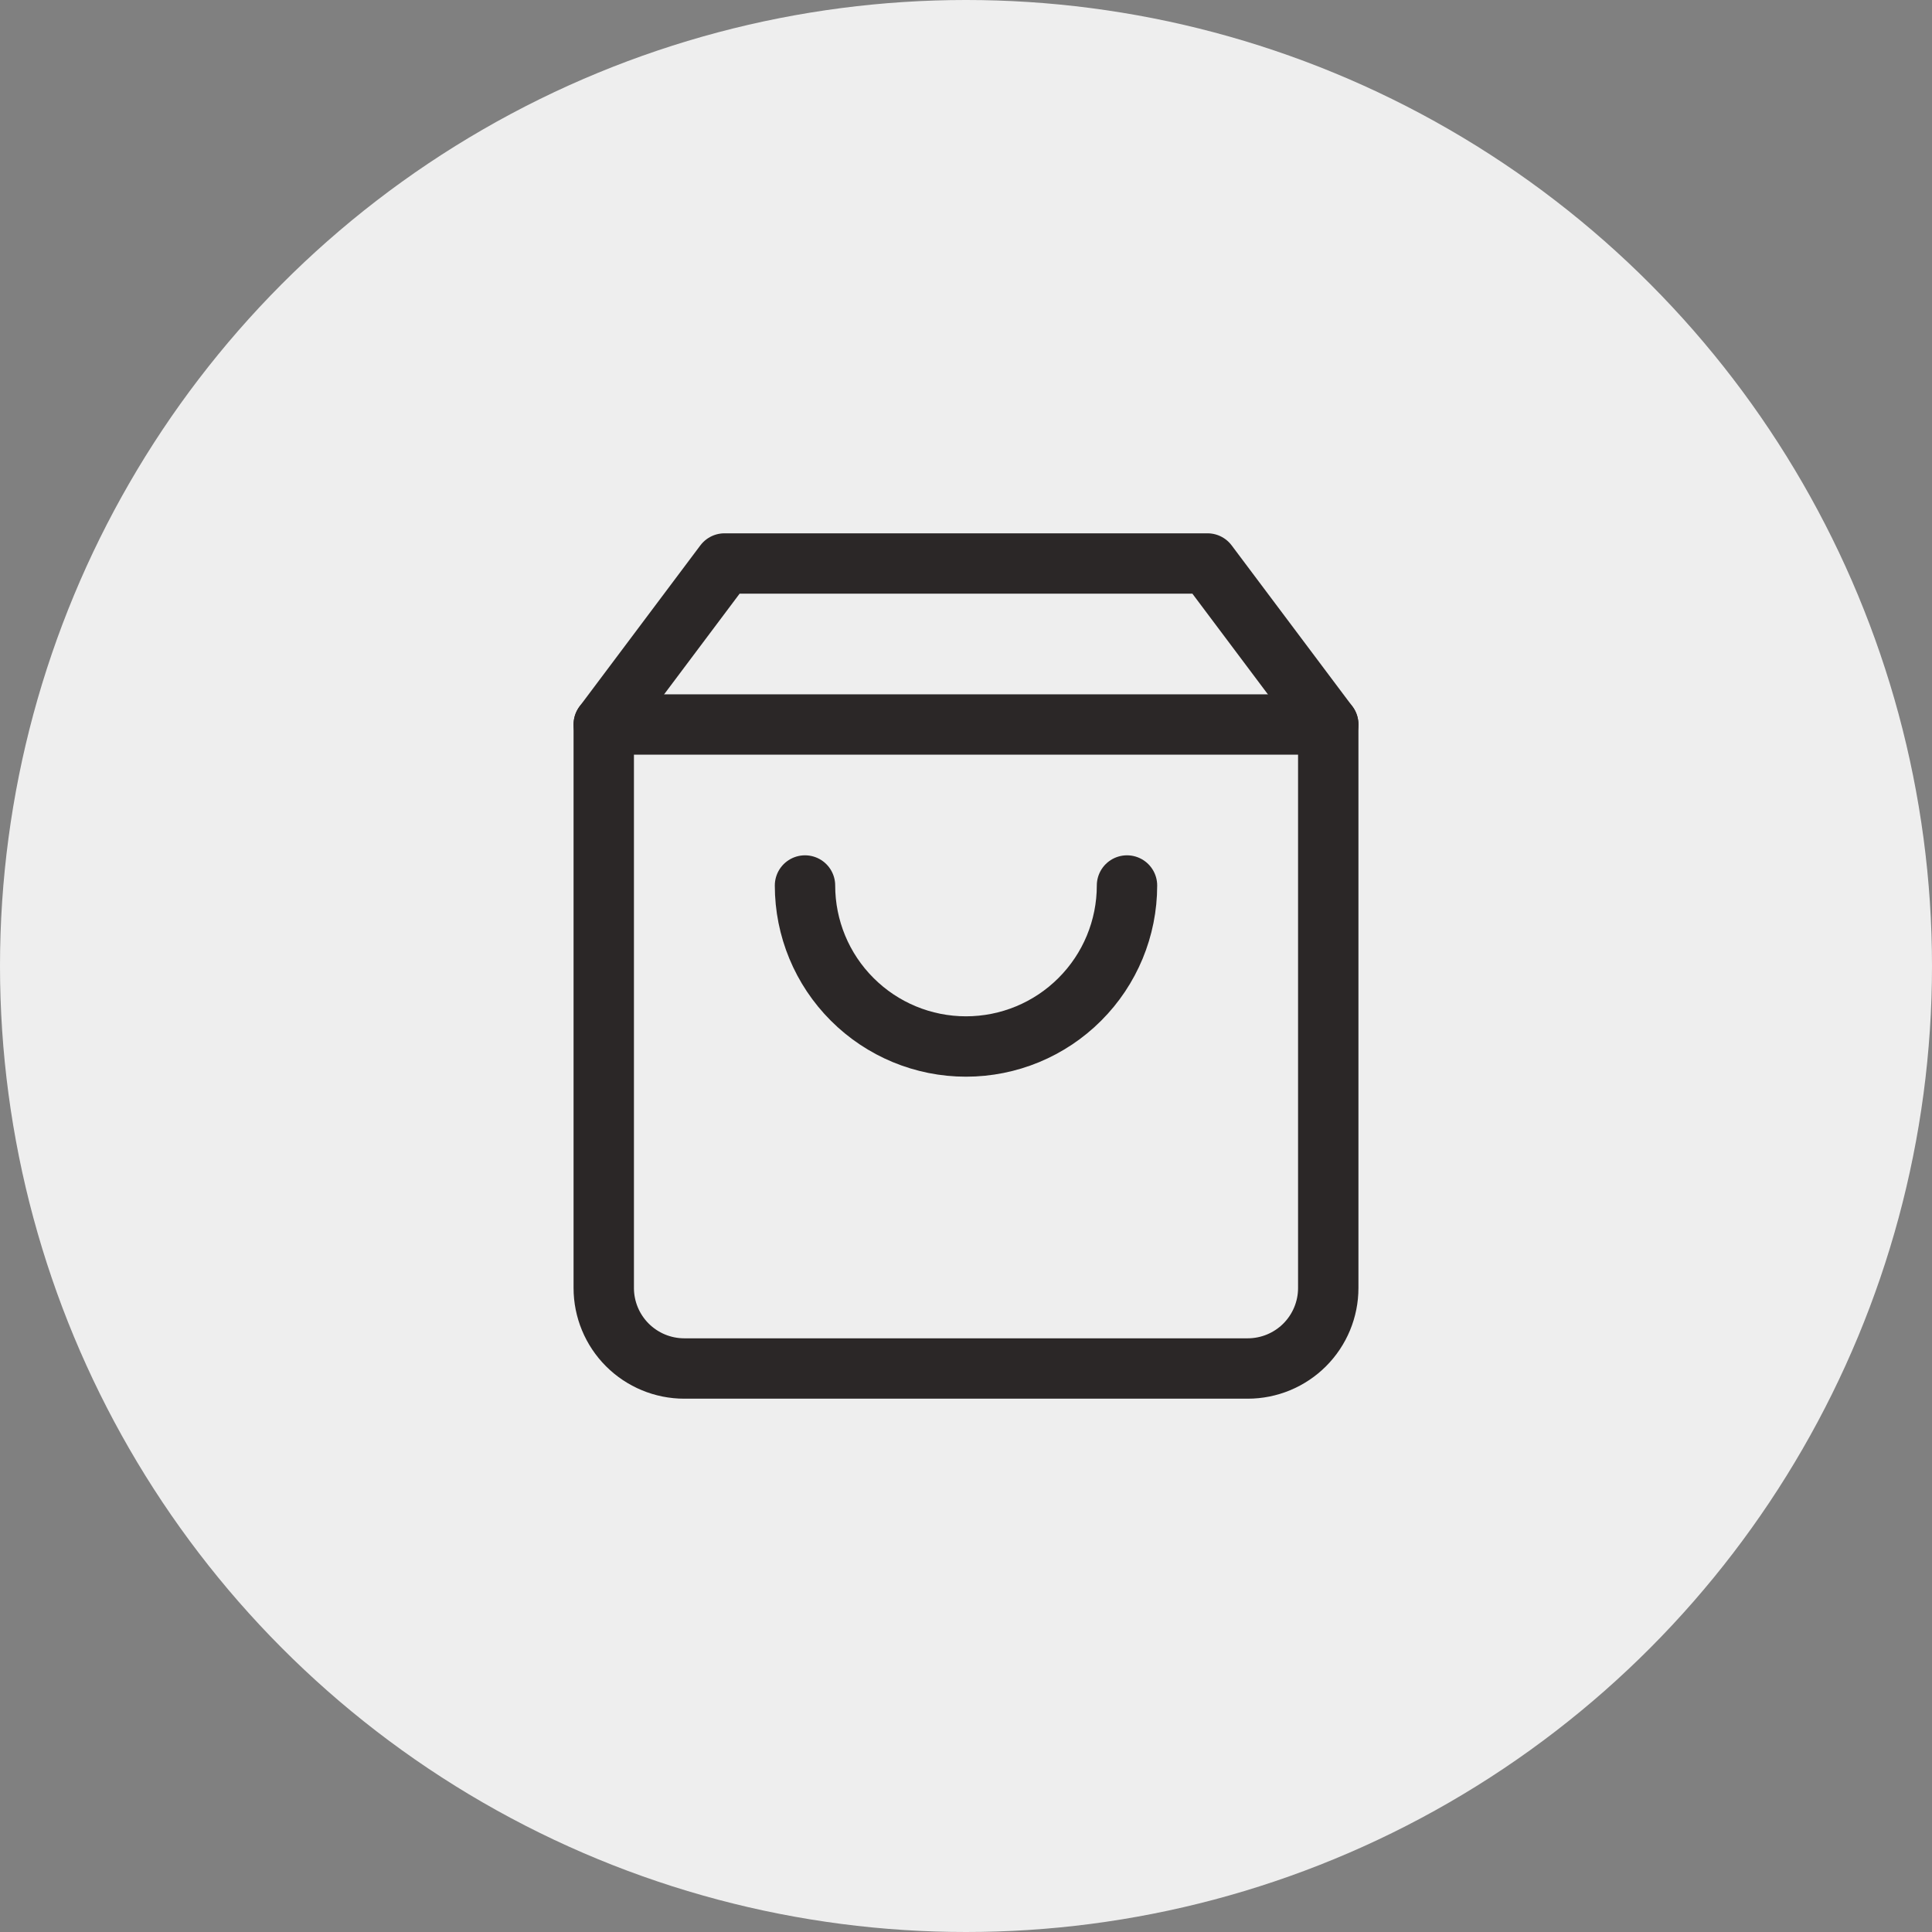
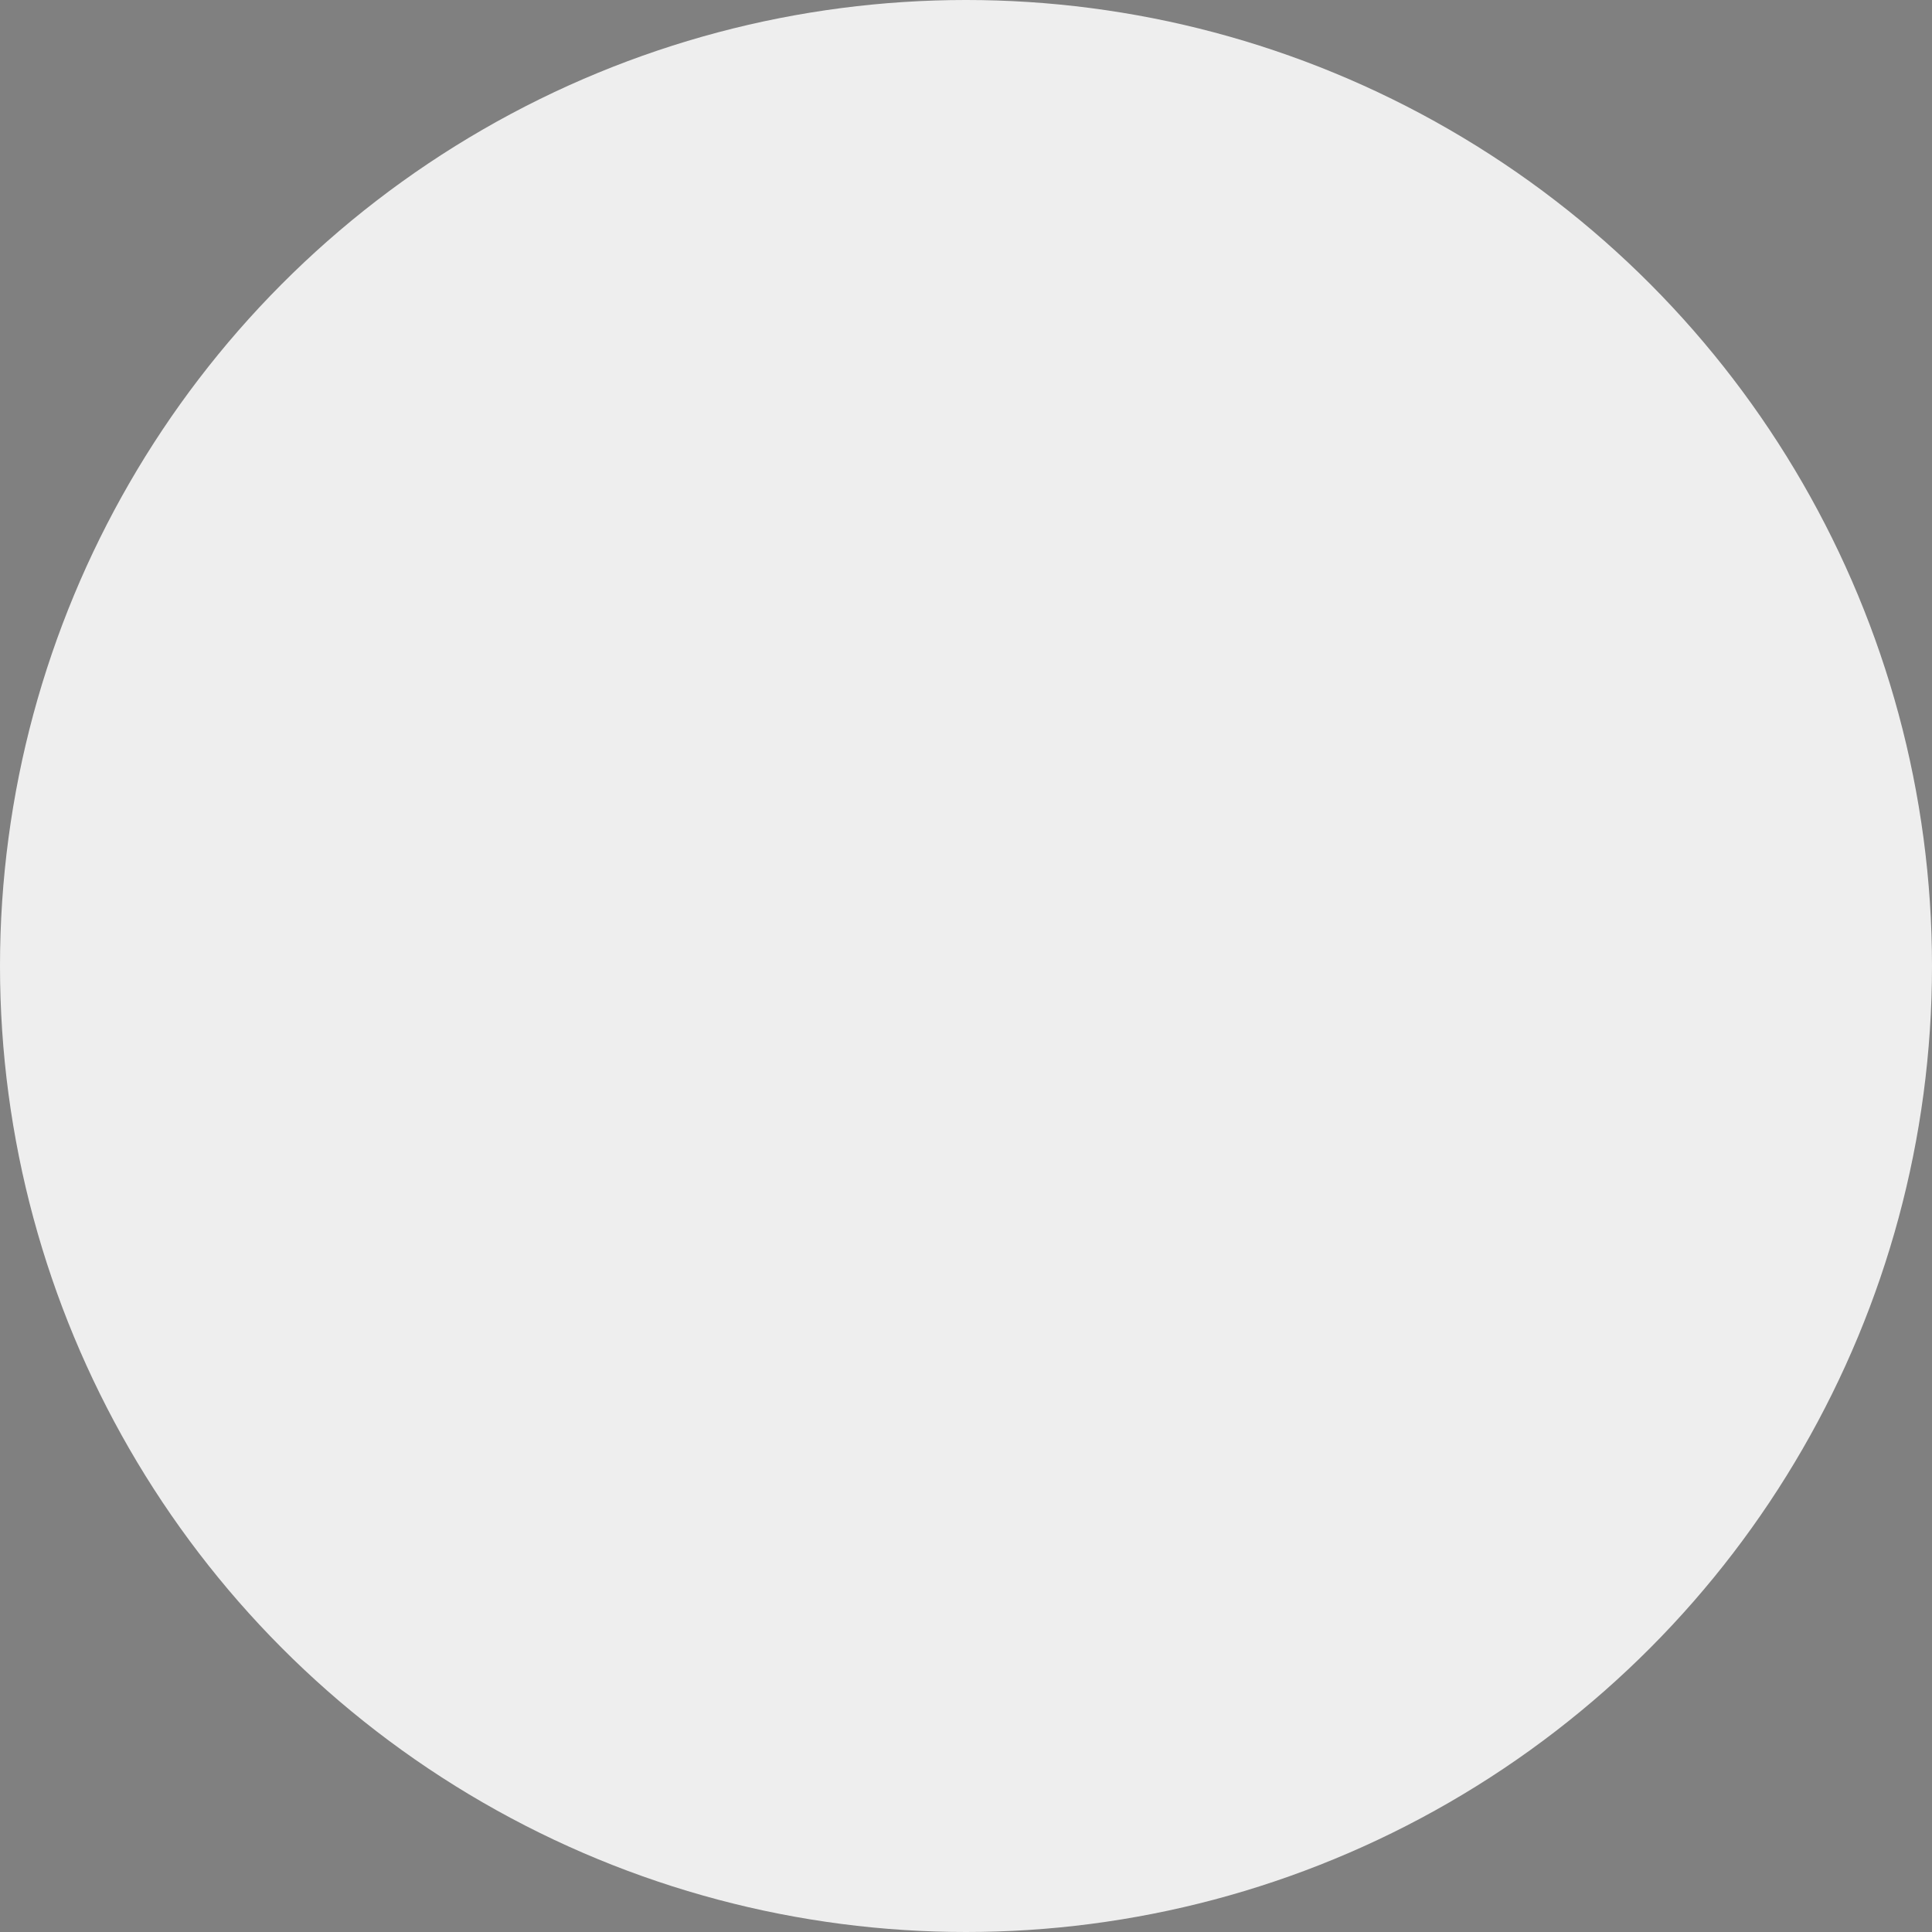
<svg xmlns="http://www.w3.org/2000/svg" width="48" height="48" viewBox="0 0 48 48" fill="none">
  <rect x="0" y="0" width="48" height="48" fill="#808080" stroke="none" />
  <circle cx="24" cy="24" r="24" fill="#EEEEEE" />
-   <path d="M18 14L15 18V32C15 32.53 15.211 33.039 15.586 33.414C15.961 33.789 16.47 34 17 34H31C31.53 34 32.039 33.789 32.414 33.414C32.789 33.039 33 32.53 33 32V18L30 14H18Z" stroke="#2B2727" stroke-width="1.5" stroke-linecap="round" stroke-linejoin="round" />
-   <path d="M15 18H33" stroke="#2B2727" stroke-width="1.5" stroke-linecap="round" stroke-linejoin="round" />
-   <path d="M28 22C28 23.061 27.579 24.078 26.828 24.828C26.078 25.579 25.061 26 24 26C22.939 26 21.922 25.579 21.172 24.828C20.421 24.078 20 23.061 20 22" stroke="#2B2727" stroke-width="1.5" stroke-linecap="round" stroke-linejoin="round" />
</svg>